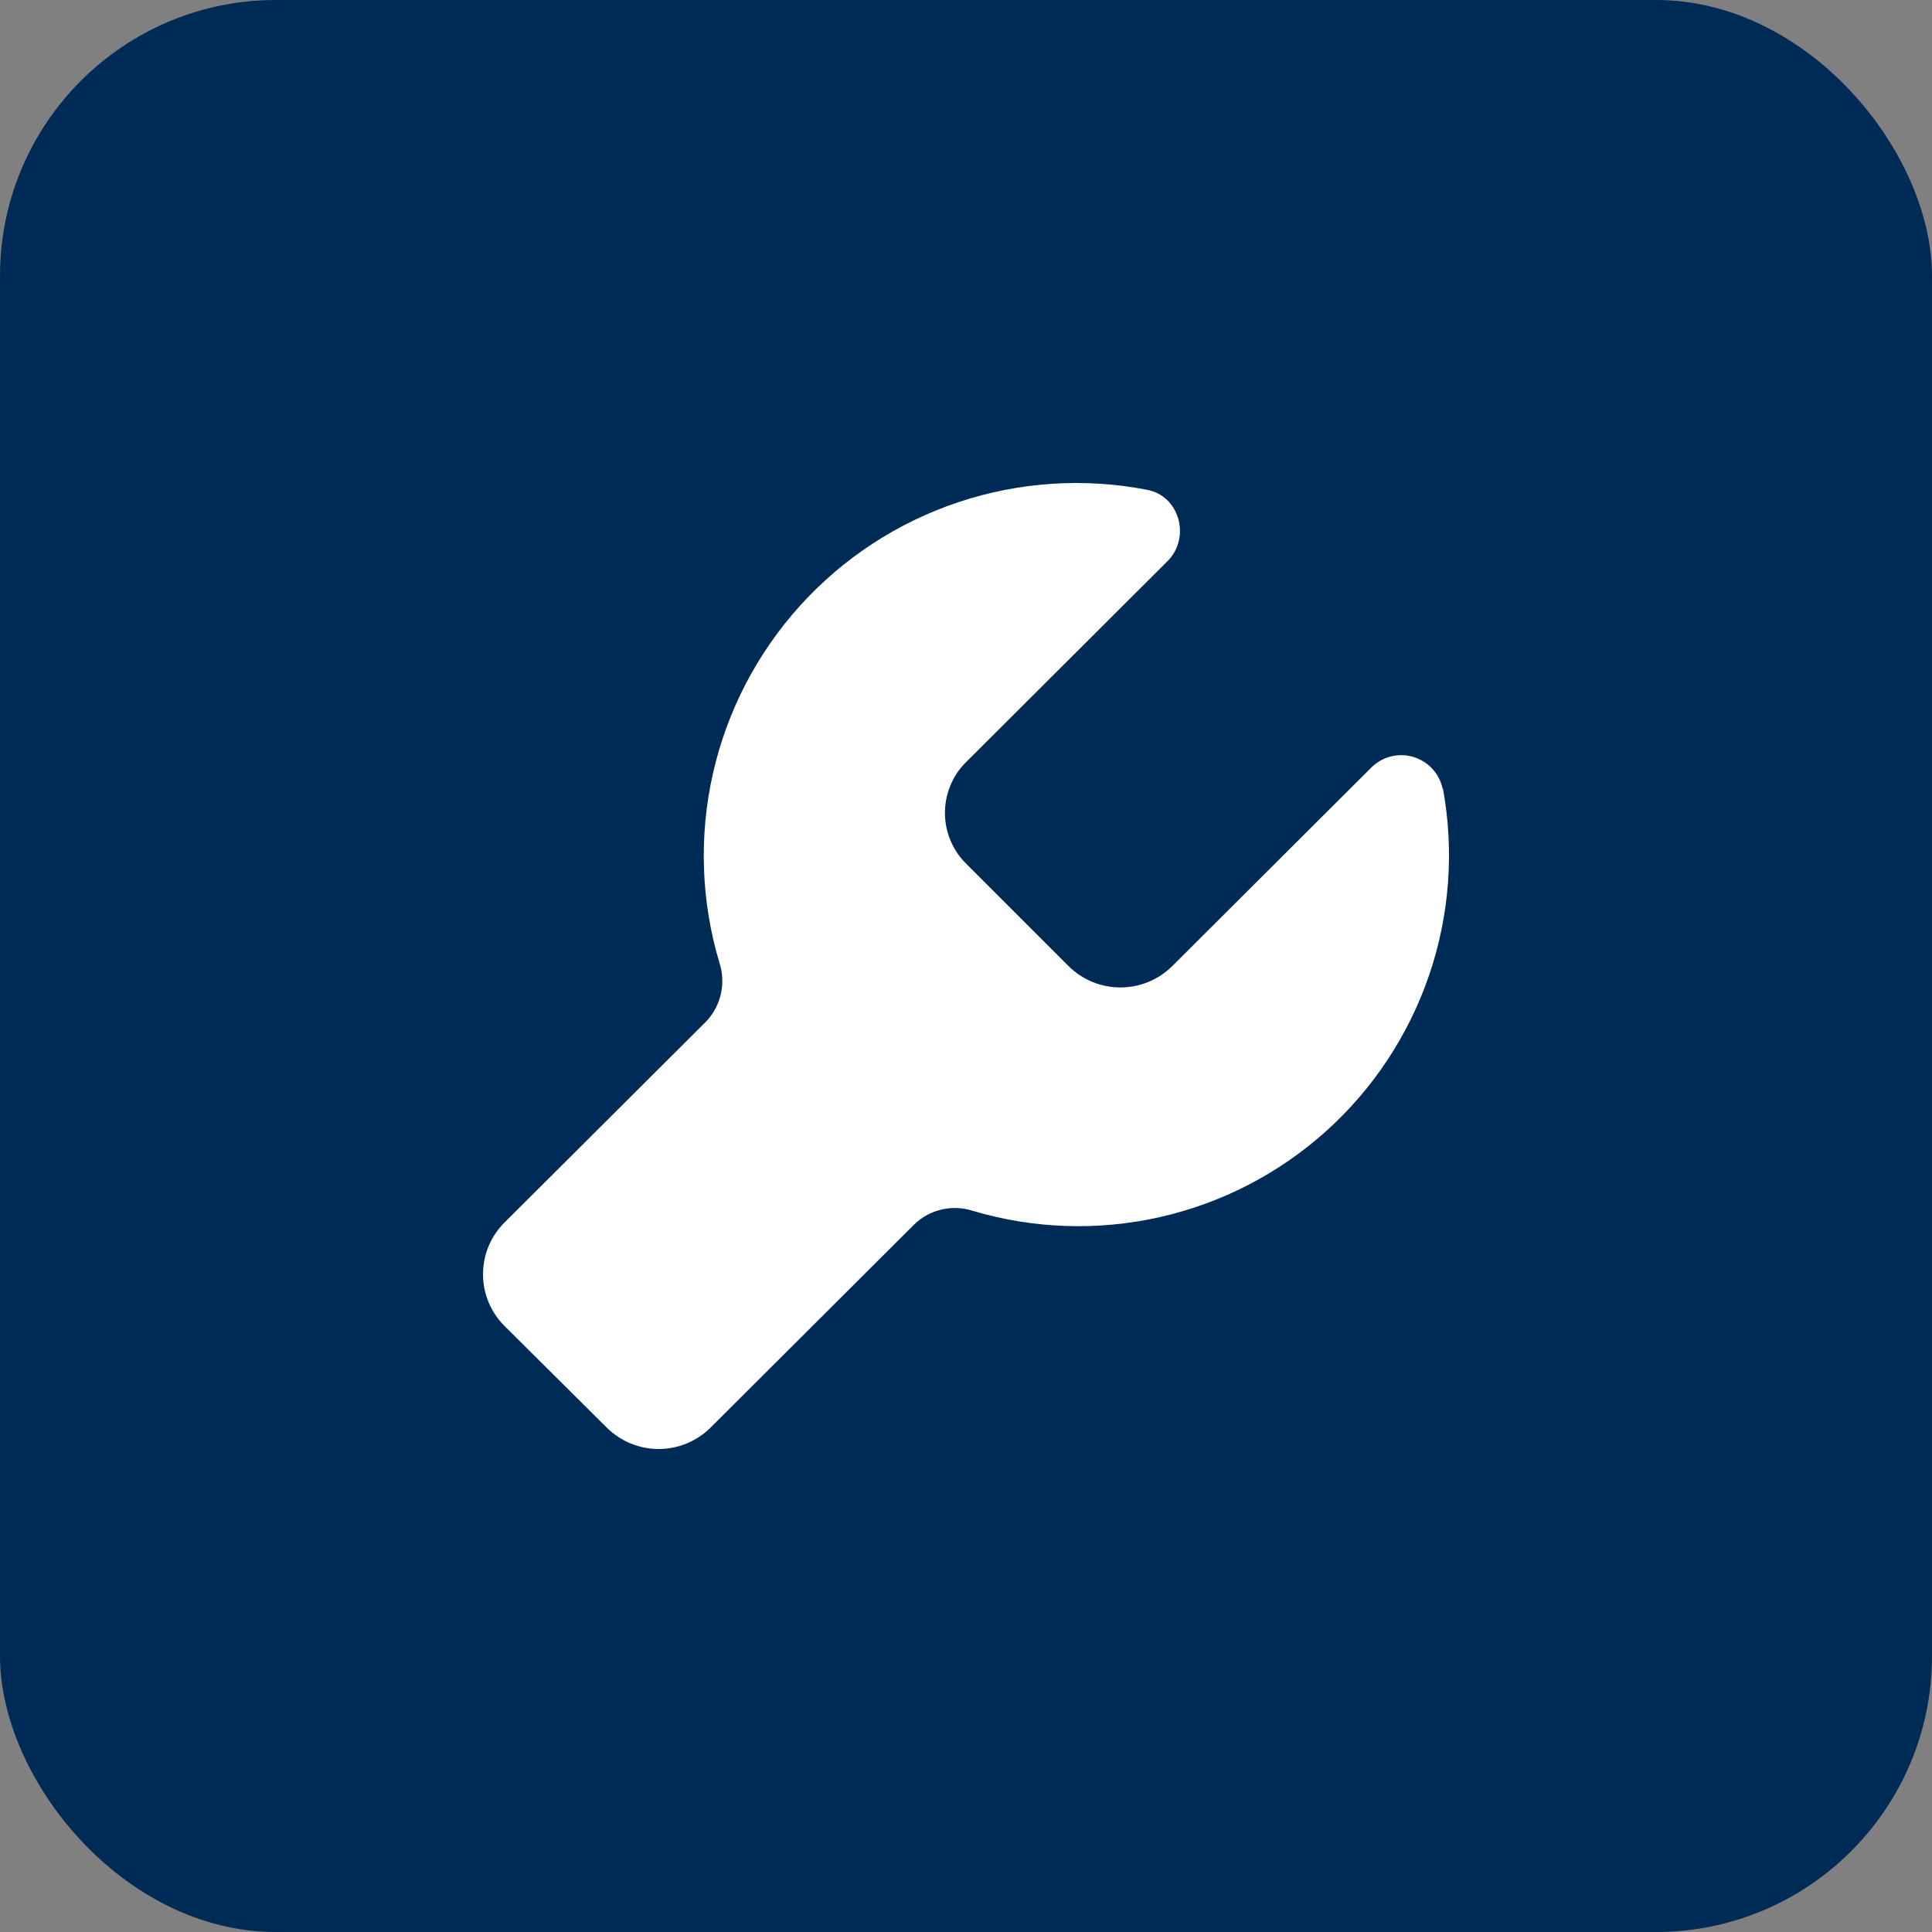
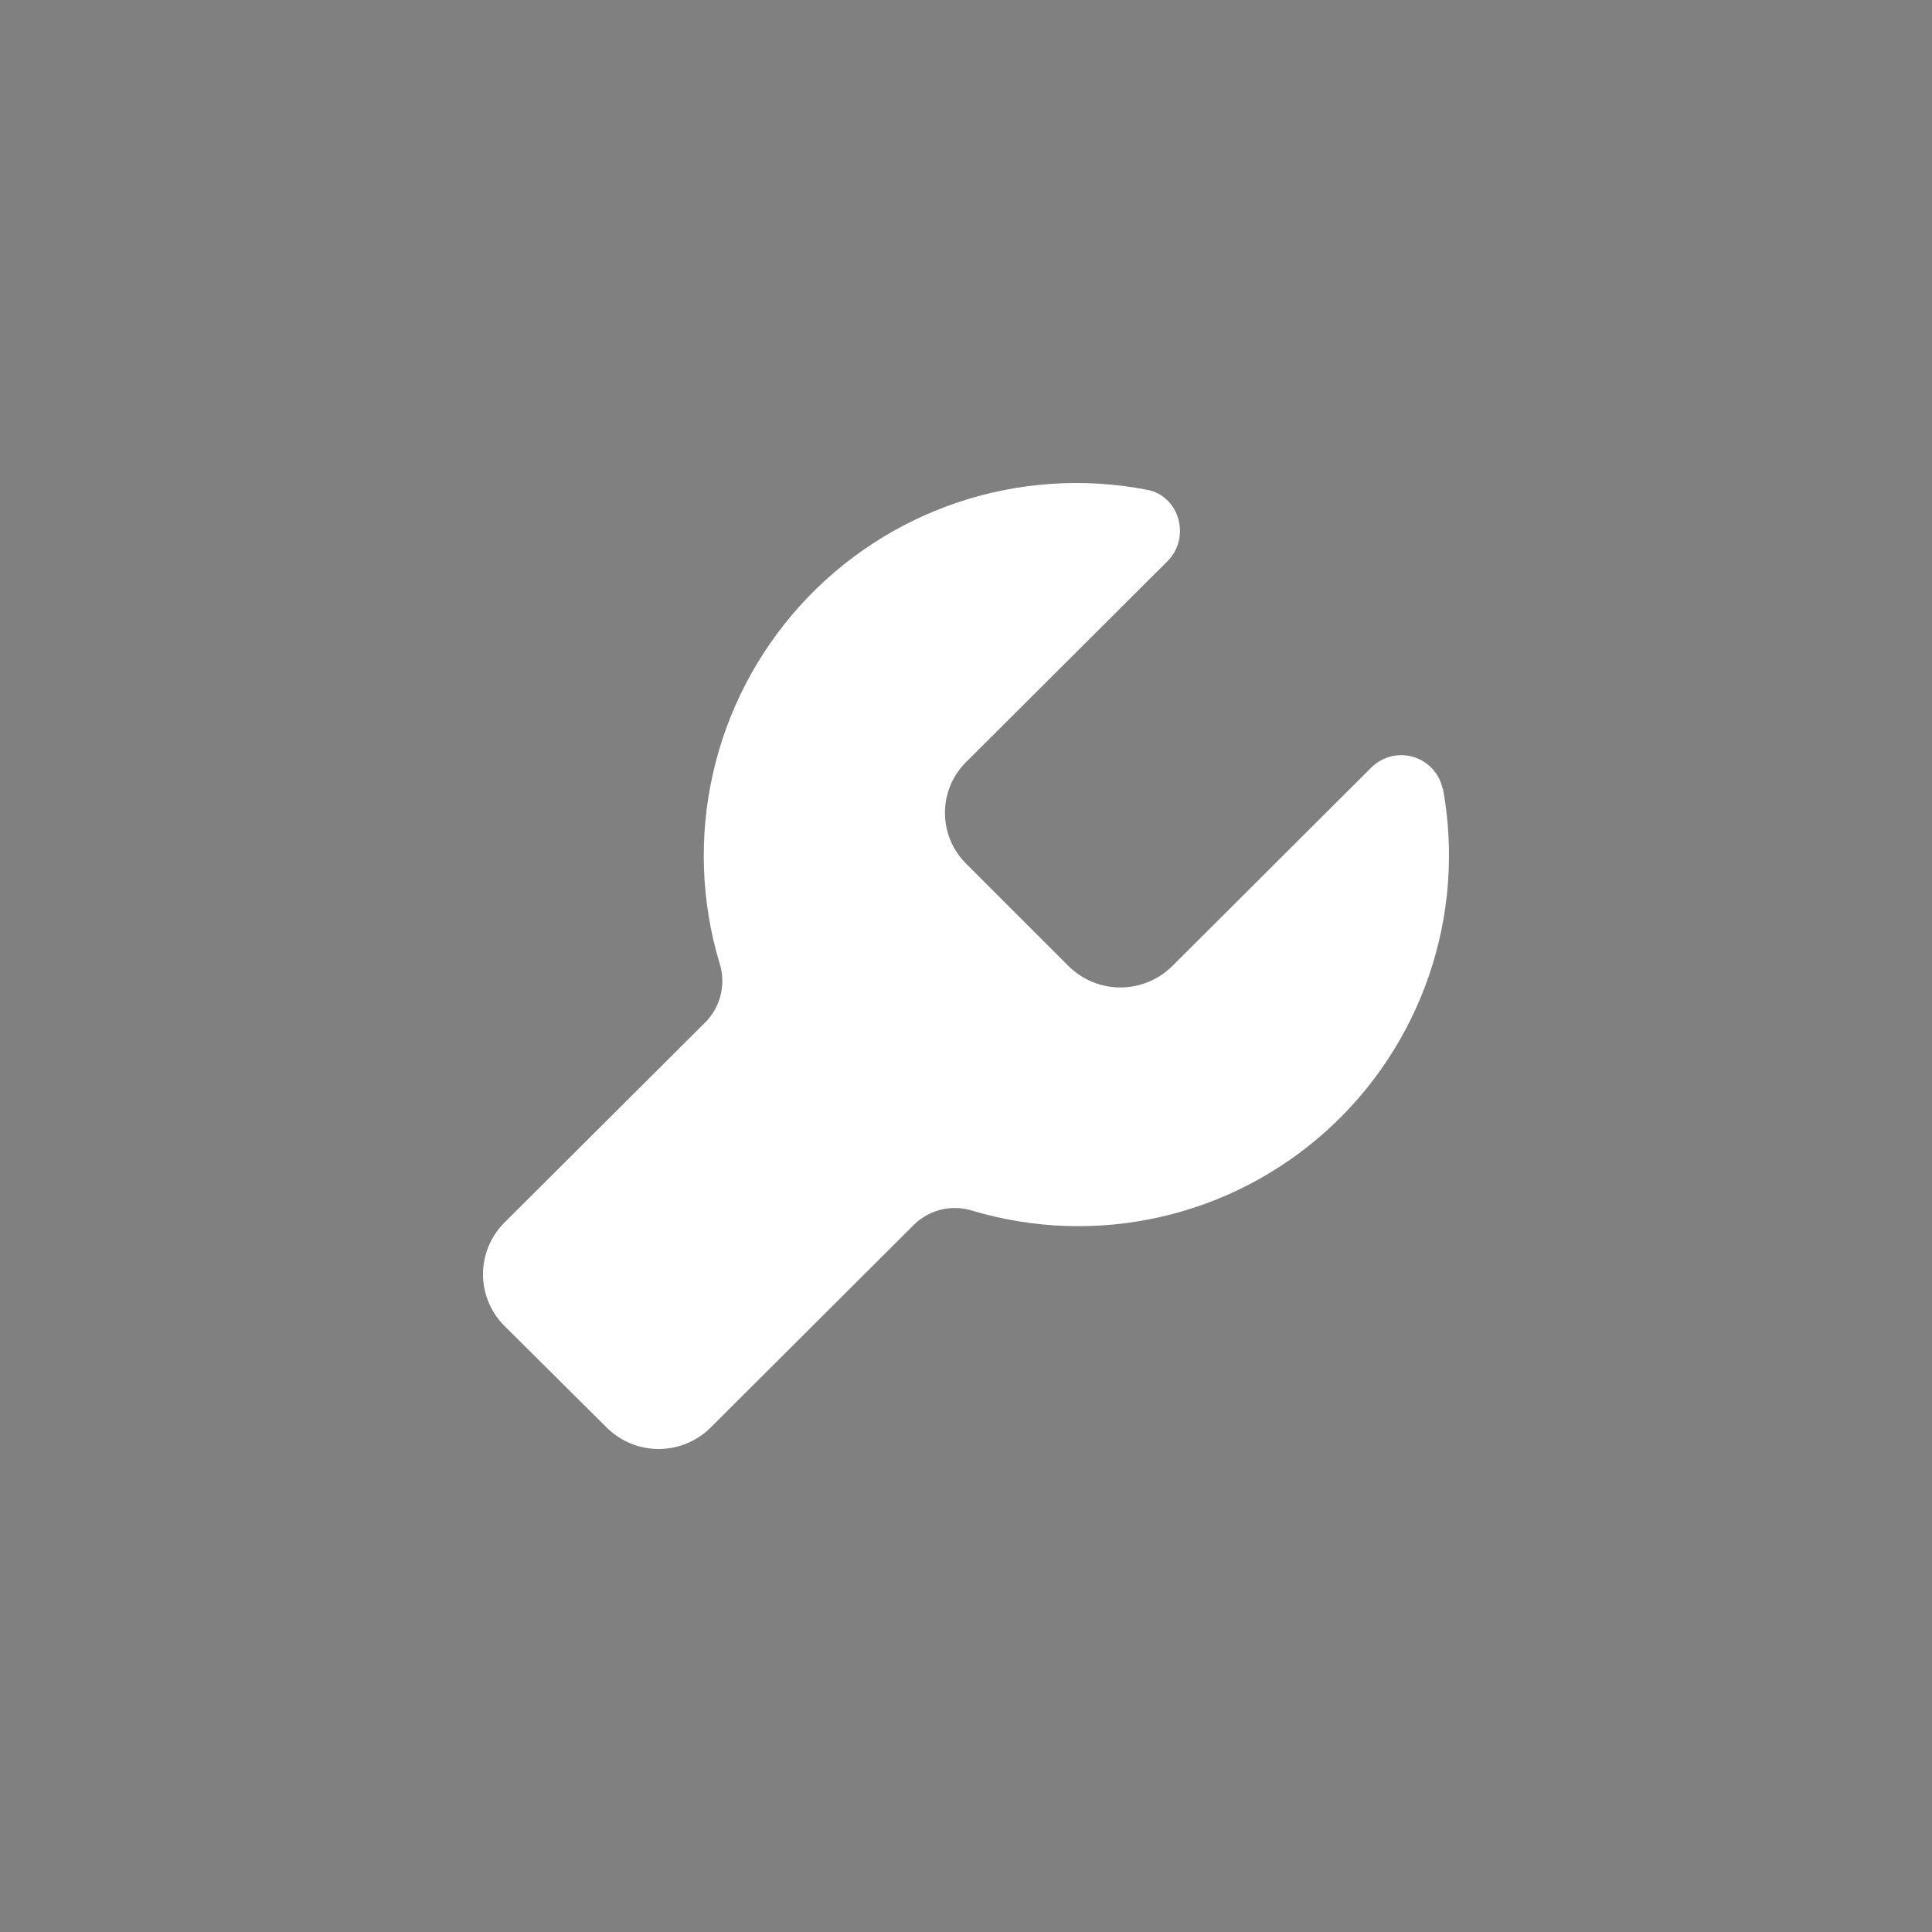
<svg xmlns="http://www.w3.org/2000/svg" width="140" height="140" viewBox="0 0 140 140" fill="none">
  <rect x="0" y="0" width="140" height="140" fill="#808080" stroke="none" />
-   <rect width="140" height="140" rx="20" fill="#002B57" />
  <path d="M104.539 57.154C104.424 56.614 104.166 56.115 103.793 55.71C103.419 55.304 102.943 55.008 102.414 54.85C101.886 54.692 101.325 54.68 100.79 54.815C100.255 54.949 99.767 55.226 99.376 55.615L84.924 70.029C83.926 71.007 82.585 71.554 81.189 71.554C79.792 71.554 78.451 71.007 77.454 70.029L70.039 62.614C69.055 61.655 68.493 60.345 68.475 58.971C68.457 57.597 68.984 56.272 69.942 55.287L70.039 55.191L84.601 40.666C86.305 38.956 85.481 35.933 83.118 35.491C78.56 34.609 73.852 34.919 69.448 36.389C65.045 37.86 61.095 40.441 57.979 43.885C54.864 47.329 52.688 51.518 51.663 56.049C50.639 60.579 50.798 65.297 52.128 69.748C52.367 70.472 52.408 71.246 52.246 71.991C52.084 72.736 51.725 73.424 51.207 73.983L36.524 88.623C35.548 89.612 35 90.946 35 92.337C35 93.727 35.548 95.062 36.524 96.051L43.994 103.475C44.992 104.452 46.333 105 47.729 105C49.126 105 50.467 104.452 51.465 103.475L66.248 88.729C66.798 88.195 67.482 87.822 68.228 87.647C68.973 87.473 69.752 87.504 70.481 87.738C74.883 89.048 79.548 89.208 84.029 88.2C88.51 87.193 92.658 85.052 96.077 81.983C99.496 78.914 102.071 75.019 103.557 70.671C105.042 66.322 105.388 61.665 104.562 57.145" fill="white" />
</svg>